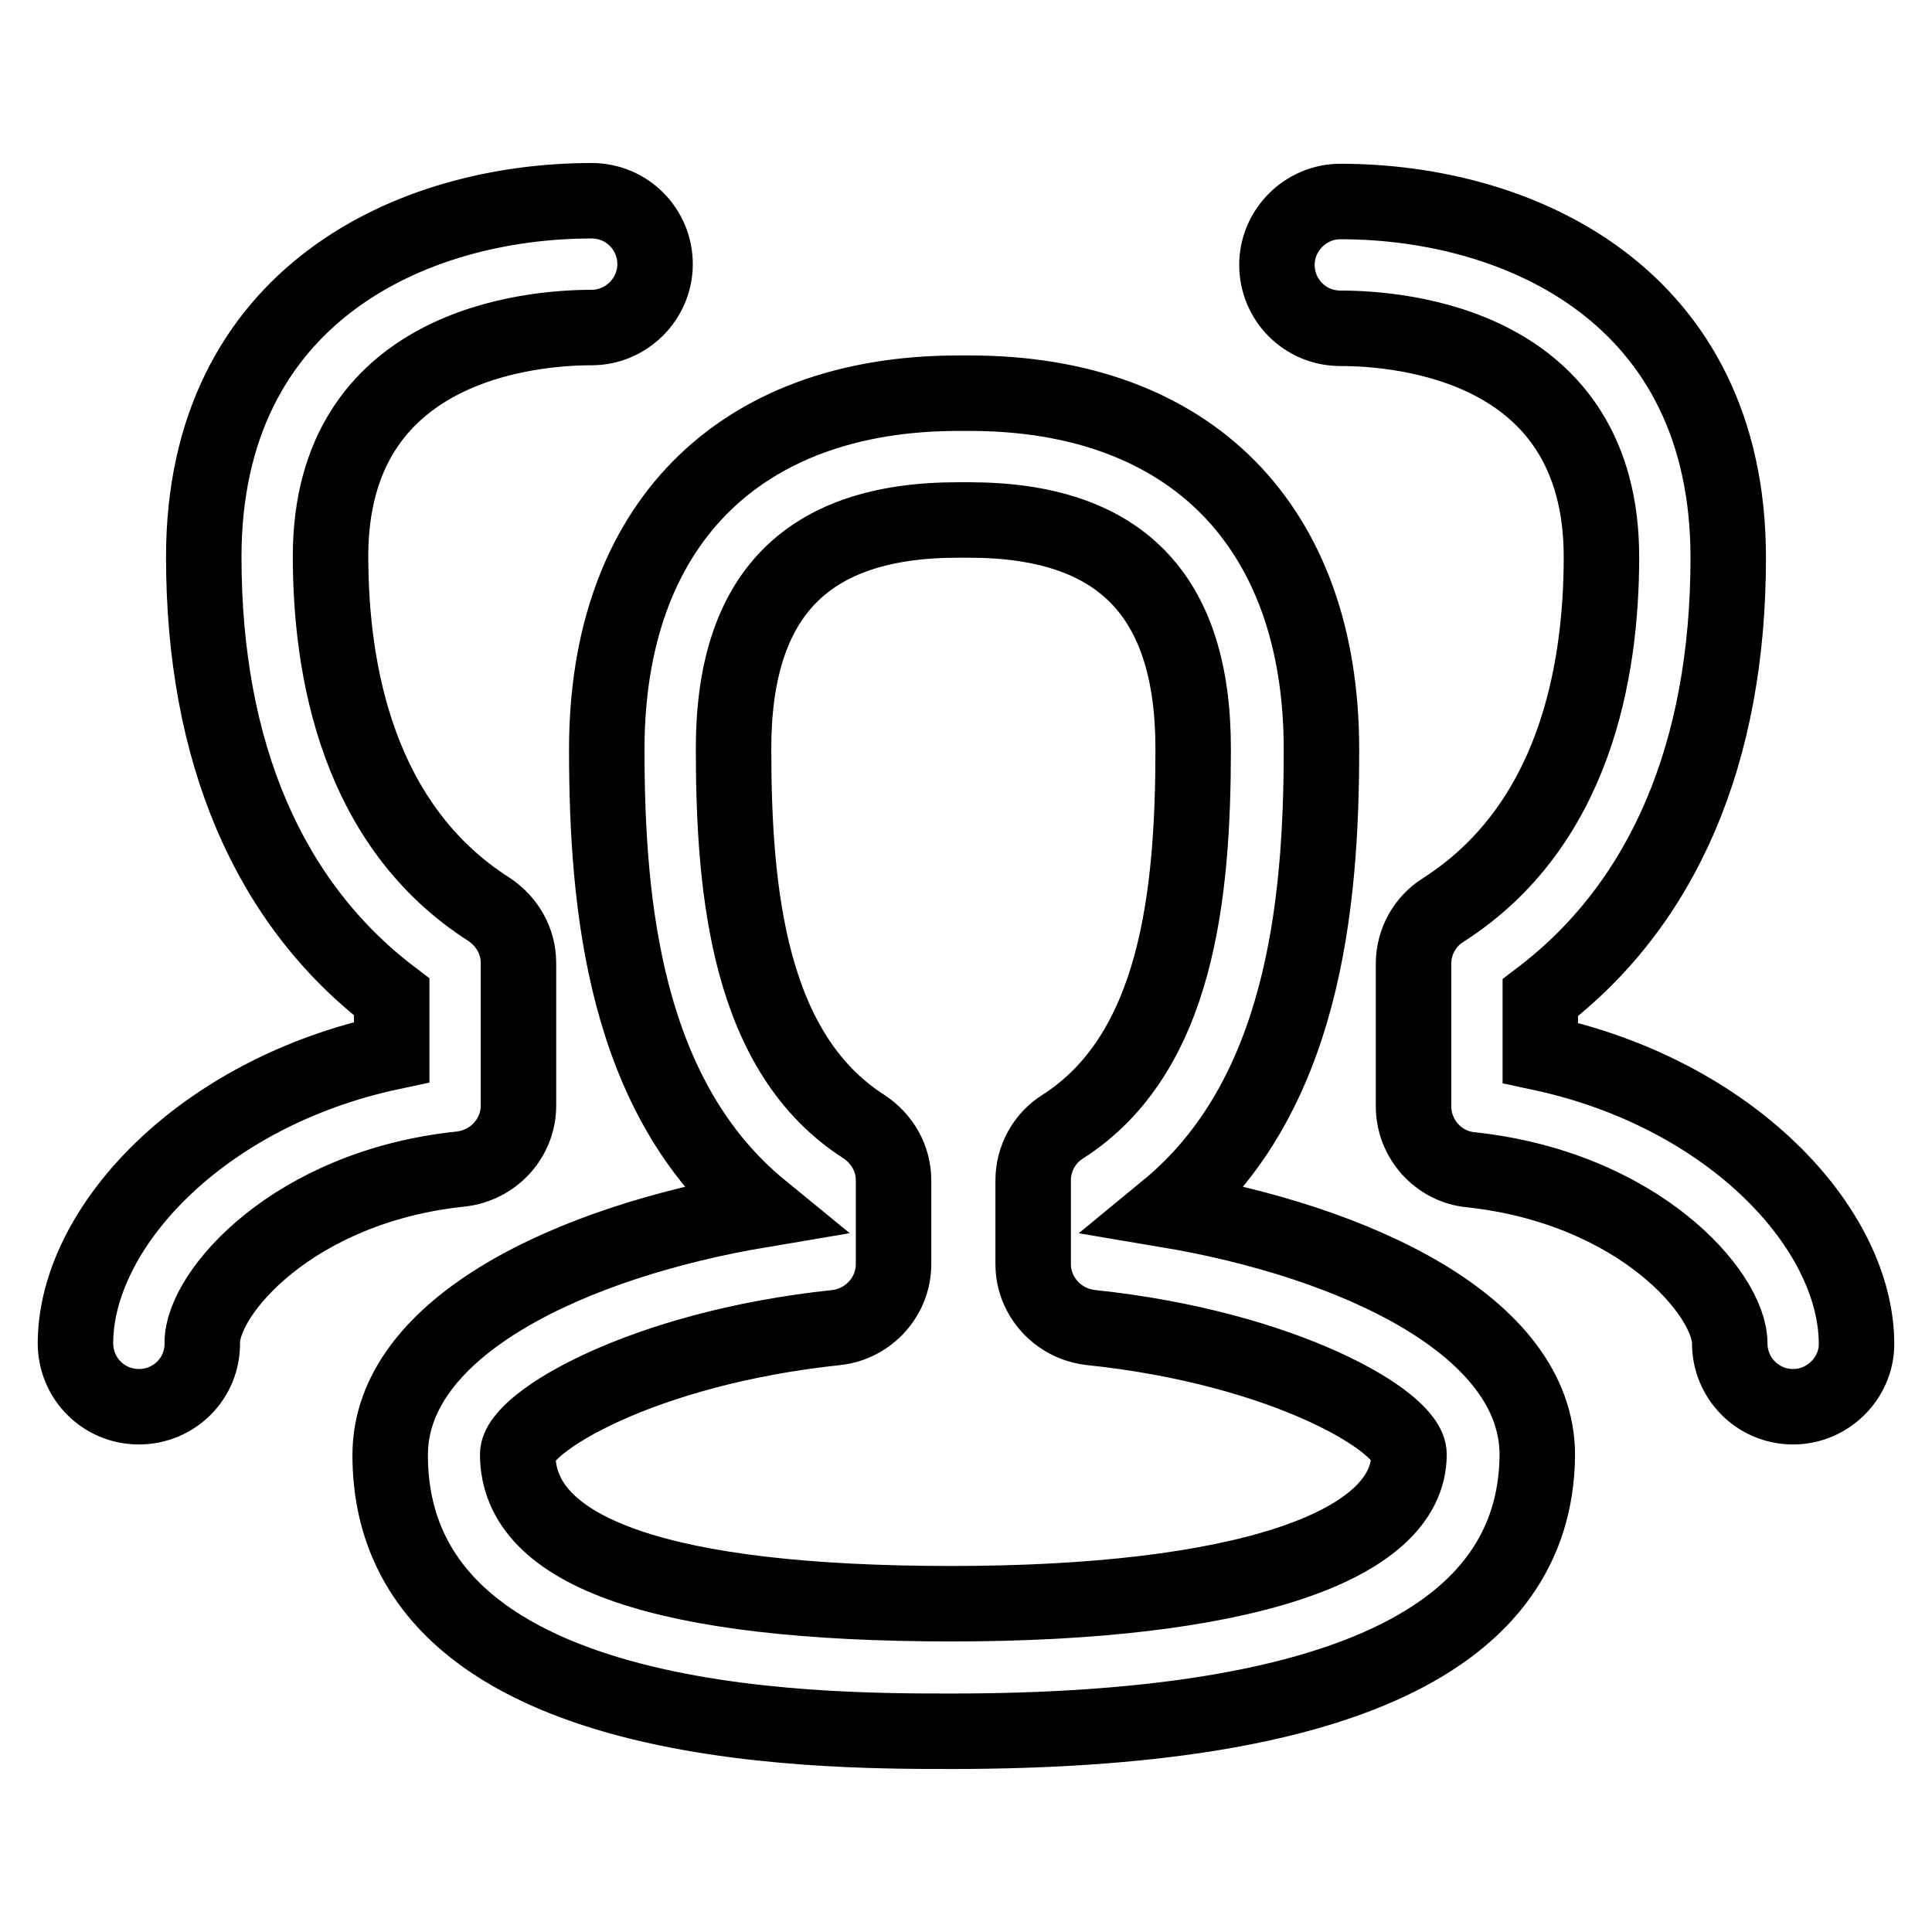
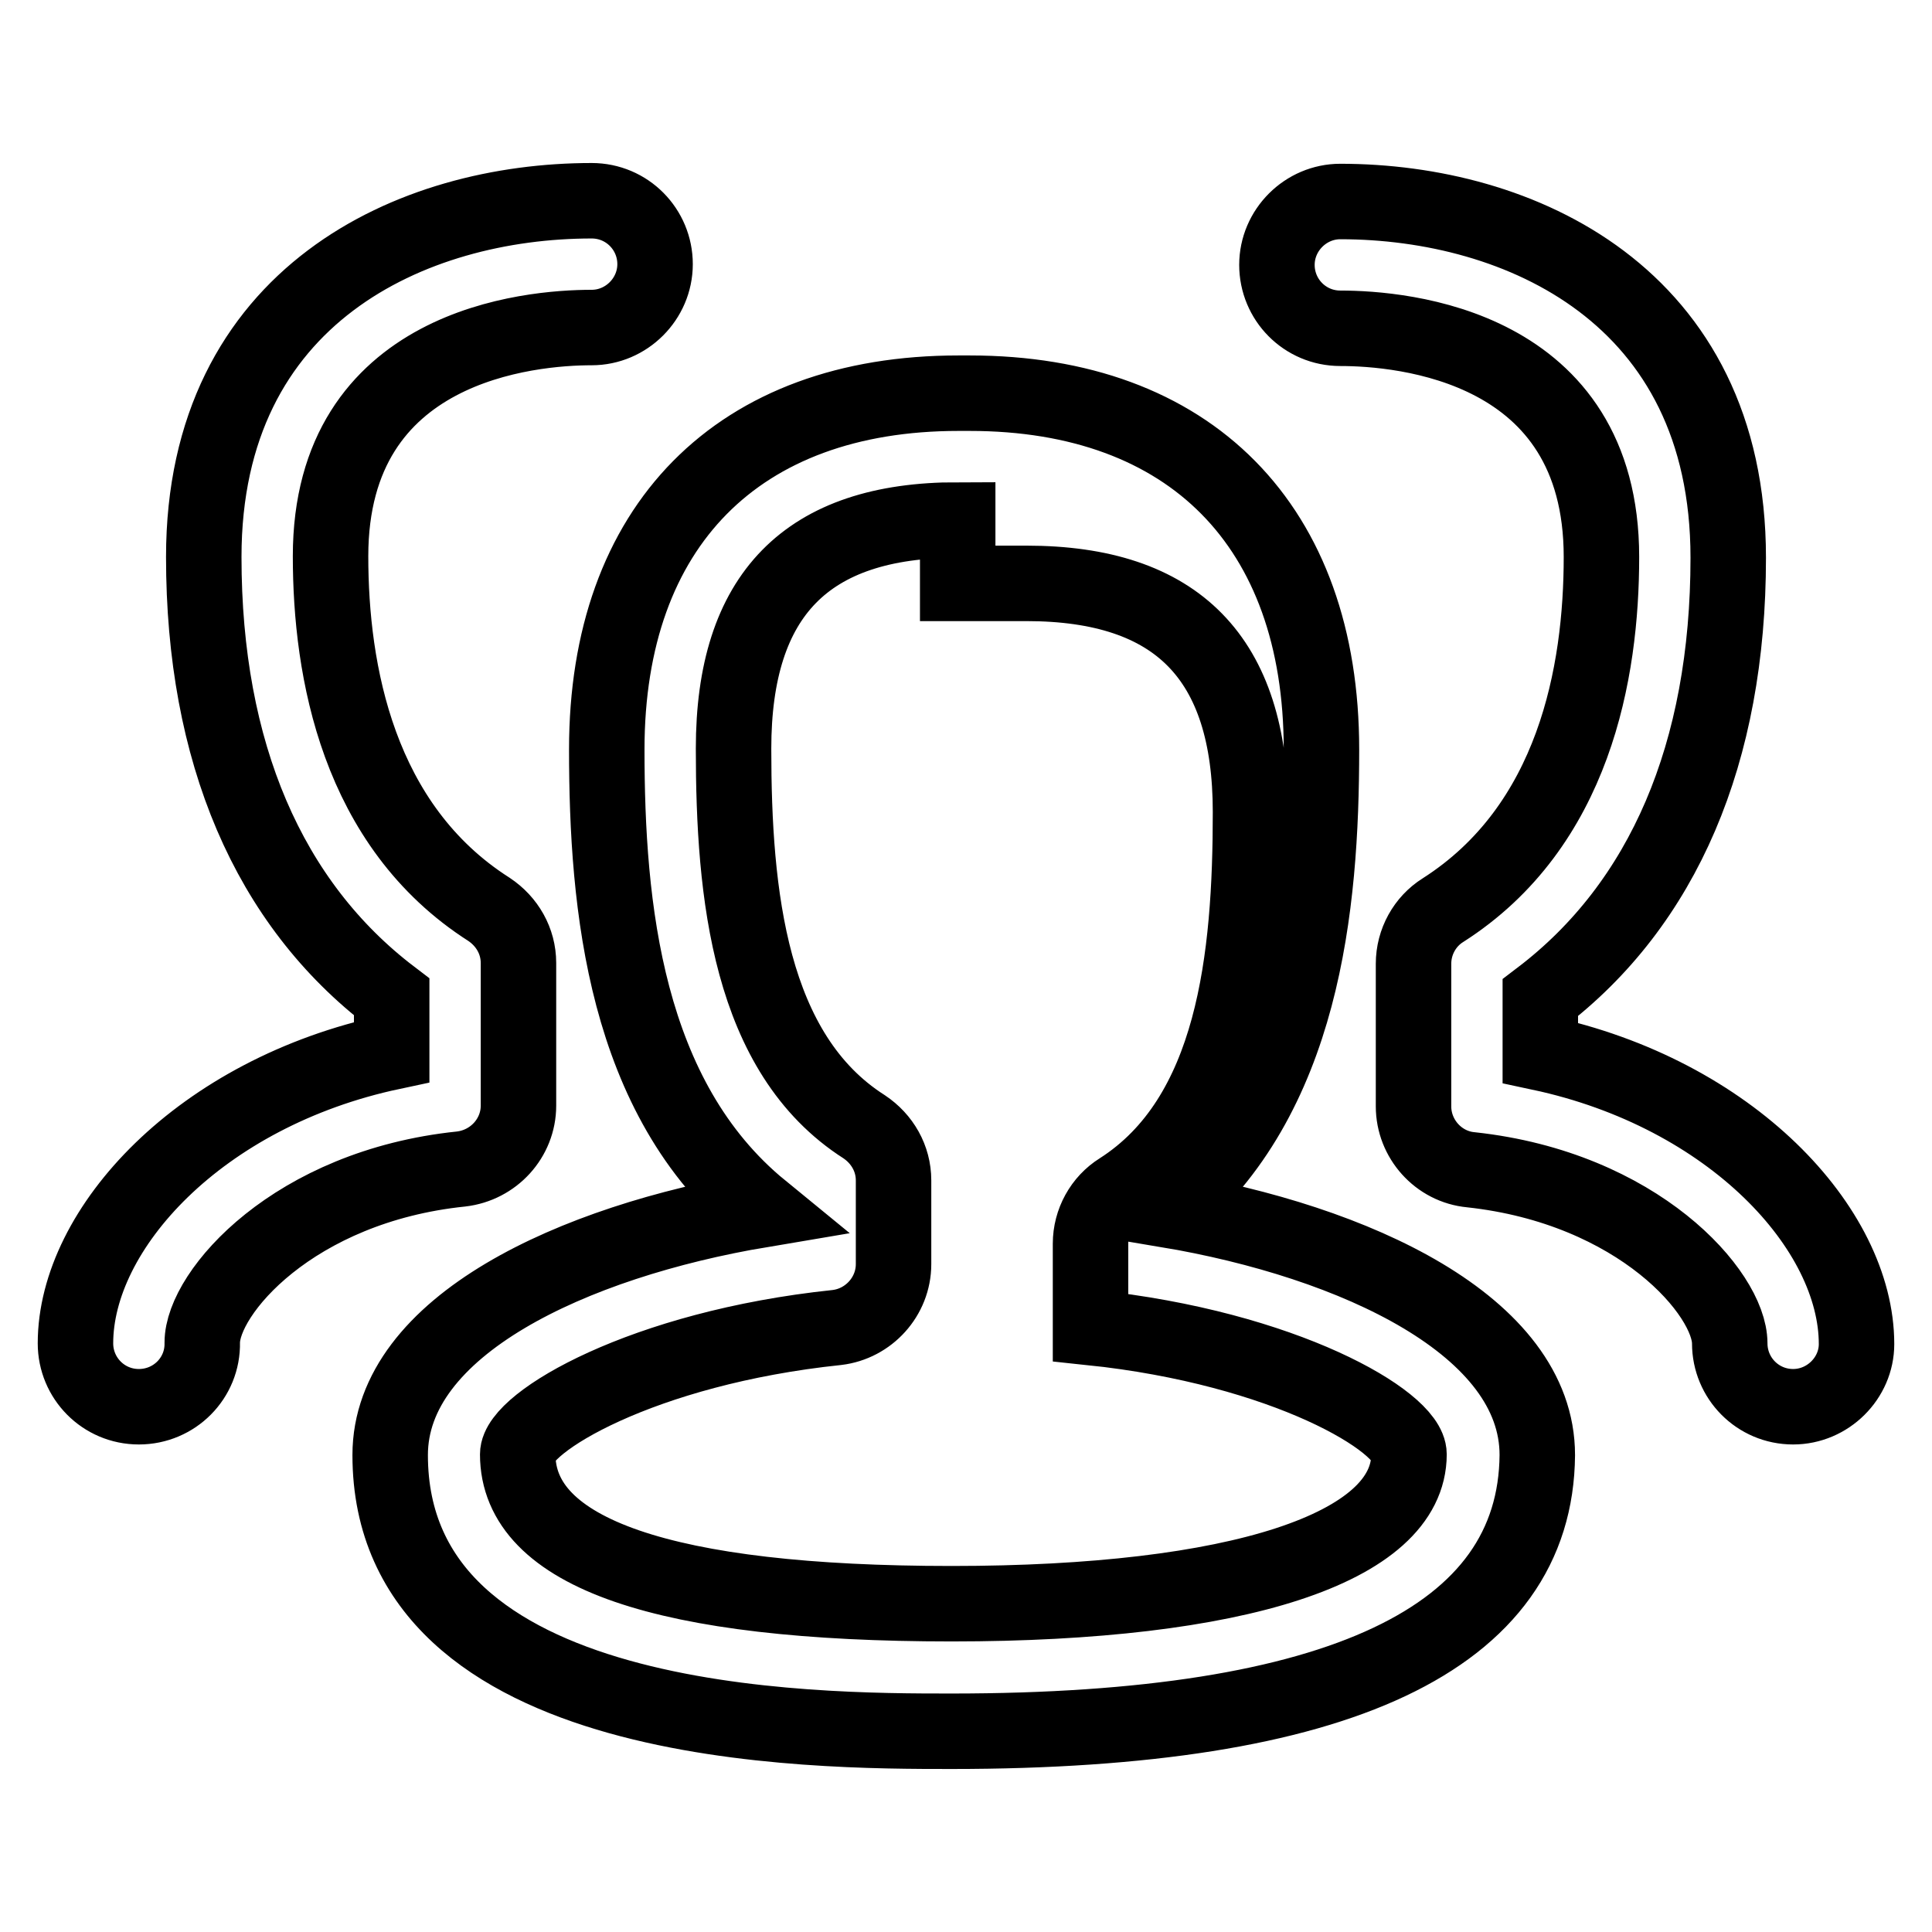
<svg xmlns="http://www.w3.org/2000/svg" version="1.1" x="0px" y="0px" viewBox="0 0 256 256" enable-background="new 0 0 256 256" xml:space="preserve">
  <g>
-     <path stroke-width="10" fill-opacity="0" stroke="#000000" d="M126.1,229.4c-18.4,0-74.4,0-74.4-36.6c0-17.1,24.2-28.3,49.2-32.5c-18.1-14.8-20.5-40.2-20.5-61 c0-29.6,17.4-47.2,46.6-47.2h1.5c29.2,0,46.6,17.6,46.6,47.2c0,20.9-2.5,46.2-20.5,61c25,4.2,49.1,15.4,49.1,32.5 C203.5,217.1,177.5,229.4,126.1,229.4z M126.9,68.9c-20,0-29.7,9.9-29.7,30.3c0,19.3,2.1,40.4,17.3,50.1c2.4,1.6,3.9,4.2,3.9,7.1 v11.1c0,4.3-3.3,7.9-7.5,8.4c-25.8,2.7-42.3,12.6-42.3,16.8c0,13.1,19.4,19.8,57.5,19.8c37.9,0,60.6-7.4,60.6-19.8 c0-4.3-16.4-14.1-42.2-16.8c-4.3-0.5-7.6-4.1-7.6-8.4v-11.1c0-2.9,1.5-5.6,3.9-7.1c15.2-9.7,17.3-30.8,17.3-50.1 c0-20.4-9.7-30.3-29.7-30.3H126.9z M237.6,186.4c-4.7,0-8.4-3.8-8.4-8.4c0-6.6-12.1-20.6-34.3-23c-4.3-0.4-7.6-4.1-7.6-8.4v-18.9 c0-2.9,1.5-5.6,3.9-7.1c17.4-11.1,21-31.5,21-46.8c0-28.1-26.4-30.3-34.6-30.3c-4.7,0-8.4-3.8-8.4-8.4s3.8-8.4,8.4-8.4 c23.7,0,51.4,12.4,51.4,47.2c0,25.9-8.6,45.9-24.9,58.3v7.3c25.3,5.4,41.9,23.3,41.9,38.6C246,182.6,242.2,186.4,237.6,186.4z  M18.4,186.4c-4.7,0-8.4-3.8-8.4-8.4c0-15.2,16.5-33.2,41.9-38.6v-7.3c-16.3-12.4-24.9-32.4-24.9-58.3c0-34.8,27.7-47.2,51.4-47.2 c4.7,0,8.4,3.8,8.4,8.4s-3.8,8.4-8.4,8.4c-8.1,0-34.6,2.2-34.6,30.3c0,15.2,3.6,35.7,21,46.8c2.4,1.6,3.9,4.2,3.9,7.1v18.9 c0,4.3-3.3,7.9-7.6,8.4c-22.2,2.3-34.3,16.4-34.3,23C26.9,182.6,23.1,186.4,18.4,186.4z" />
+     <path stroke-width="10" fill-opacity="0" stroke="#000000" d="M126.1,229.4c-18.4,0-74.4,0-74.4-36.6c0-17.1,24.2-28.3,49.2-32.5c-18.1-14.8-20.5-40.2-20.5-61 c0-29.6,17.4-47.2,46.6-47.2h1.5c29.2,0,46.6,17.6,46.6,47.2c0,20.9-2.5,46.2-20.5,61c25,4.2,49.1,15.4,49.1,32.5 C203.5,217.1,177.5,229.4,126.1,229.4z M126.9,68.9c-20,0-29.7,9.9-29.7,30.3c0,19.3,2.1,40.4,17.3,50.1c2.4,1.6,3.9,4.2,3.9,7.1 v11.1c0,4.3-3.3,7.9-7.5,8.4c-25.8,2.7-42.3,12.6-42.3,16.8c0,13.1,19.4,19.8,57.5,19.8c37.9,0,60.6-7.4,60.6-19.8 c0-4.3-16.4-14.1-42.2-16.8v-11.1c0-2.9,1.5-5.6,3.9-7.1c15.2-9.7,17.3-30.8,17.3-50.1 c0-20.4-9.7-30.3-29.7-30.3H126.9z M237.6,186.4c-4.7,0-8.4-3.8-8.4-8.4c0-6.6-12.1-20.6-34.3-23c-4.3-0.4-7.6-4.1-7.6-8.4v-18.9 c0-2.9,1.5-5.6,3.9-7.1c17.4-11.1,21-31.5,21-46.8c0-28.1-26.4-30.3-34.6-30.3c-4.7,0-8.4-3.8-8.4-8.4s3.8-8.4,8.4-8.4 c23.7,0,51.4,12.4,51.4,47.2c0,25.9-8.6,45.9-24.9,58.3v7.3c25.3,5.4,41.9,23.3,41.9,38.6C246,182.6,242.2,186.4,237.6,186.4z  M18.4,186.4c-4.7,0-8.4-3.8-8.4-8.4c0-15.2,16.5-33.2,41.9-38.6v-7.3c-16.3-12.4-24.9-32.4-24.9-58.3c0-34.8,27.7-47.2,51.4-47.2 c4.7,0,8.4,3.8,8.4,8.4s-3.8,8.4-8.4,8.4c-8.1,0-34.6,2.2-34.6,30.3c0,15.2,3.6,35.7,21,46.8c2.4,1.6,3.9,4.2,3.9,7.1v18.9 c0,4.3-3.3,7.9-7.6,8.4c-22.2,2.3-34.3,16.4-34.3,23C26.9,182.6,23.1,186.4,18.4,186.4z" />
  </g>
</svg>